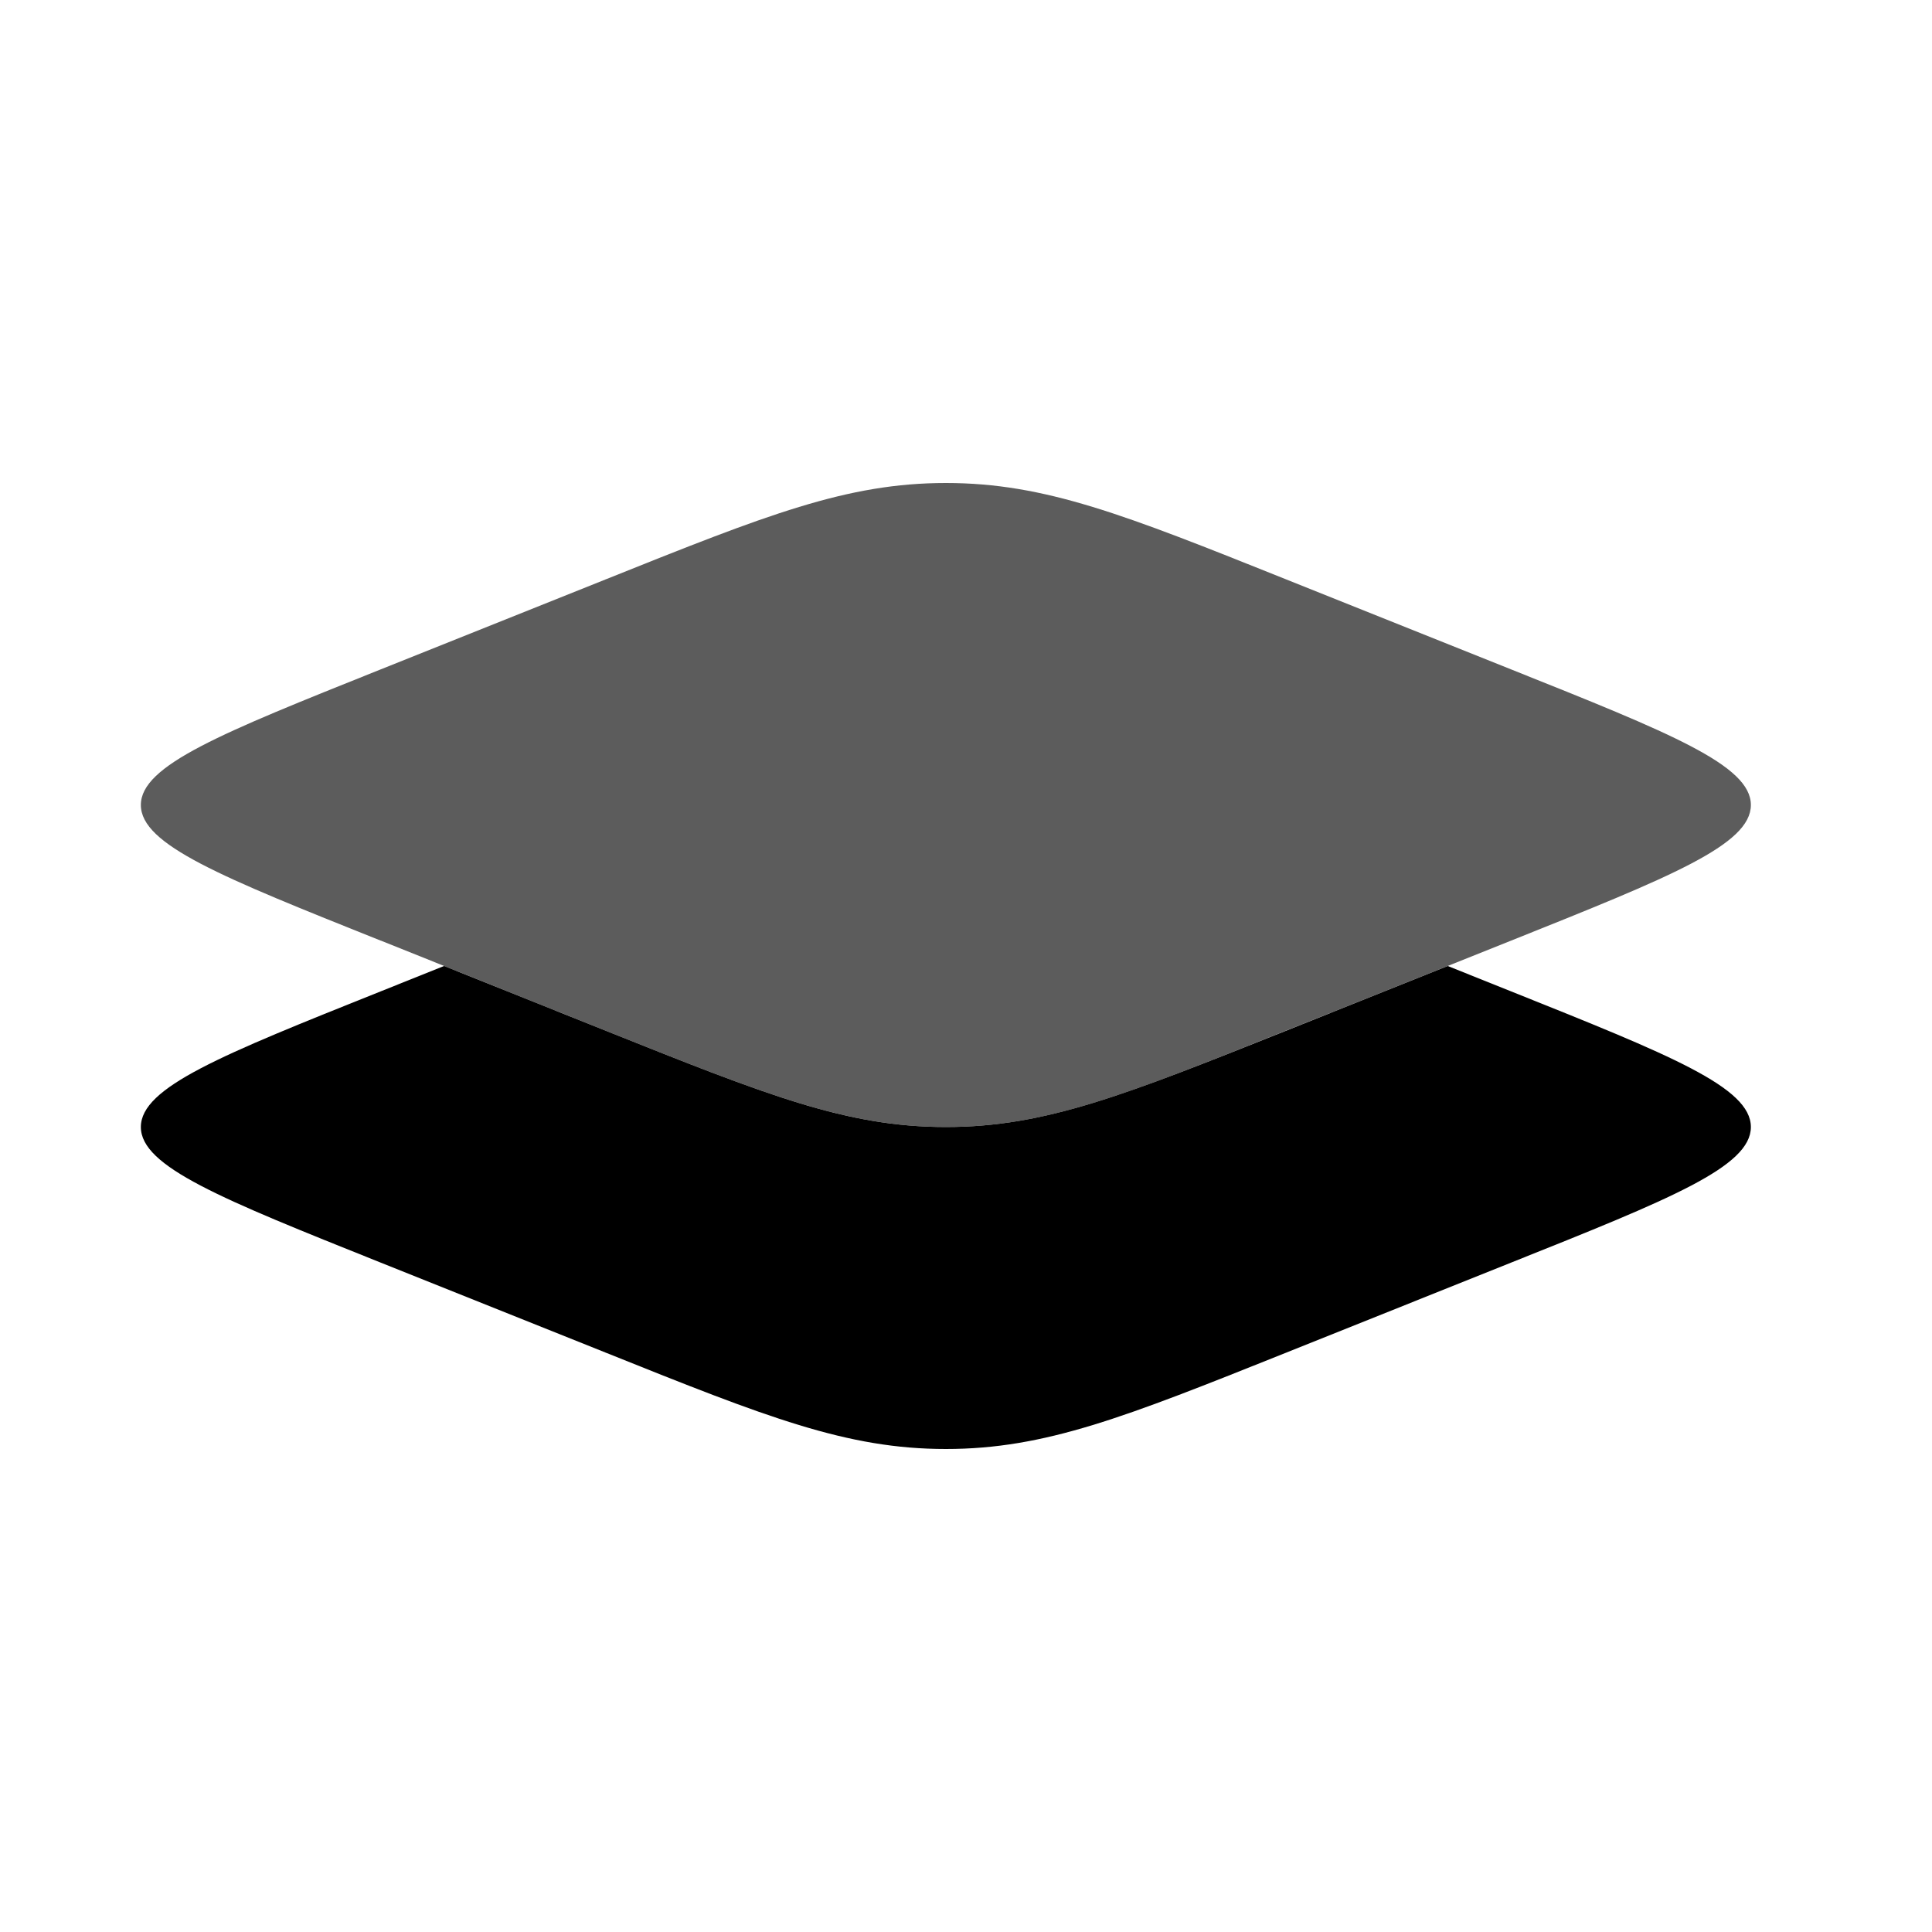
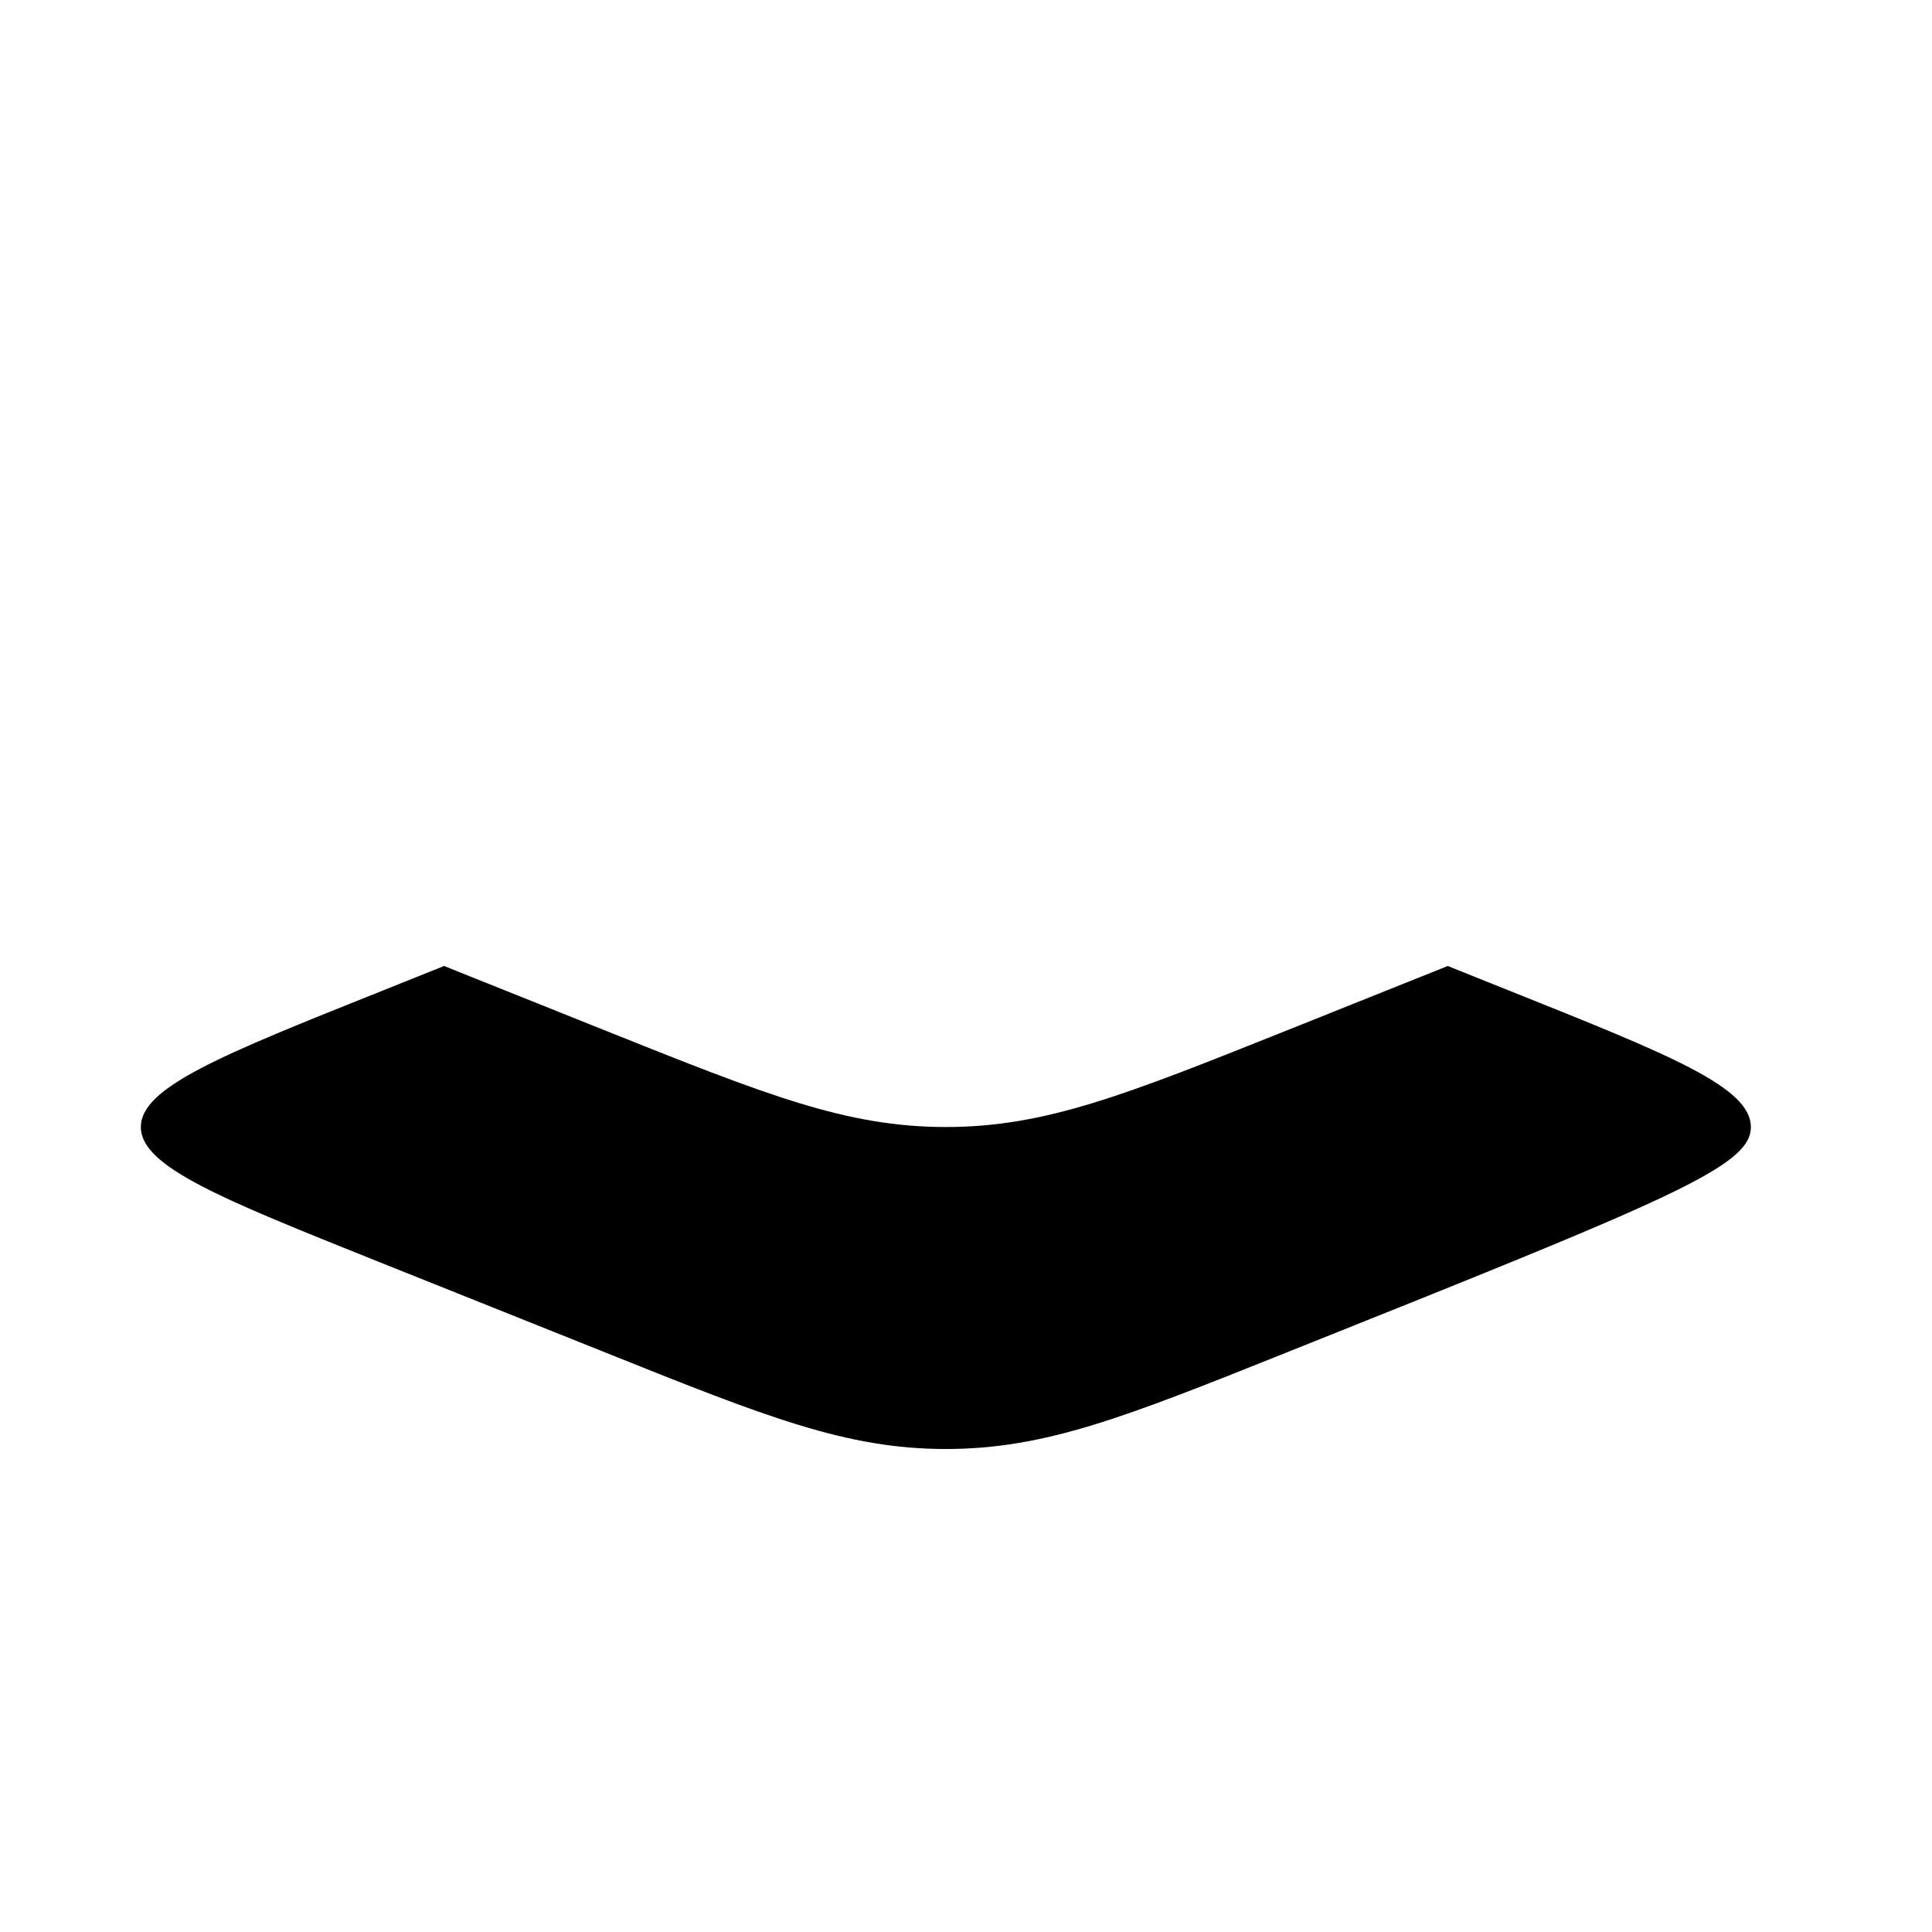
<svg xmlns="http://www.w3.org/2000/svg" width="32" height="32" viewBox="0 0 32 32" fill="none">
  <g id="solar:layers-bold-duotone">
    <g id="Group">
-       <path id="Vector" opacity="0.64" d="M6.306 15.58C3.658 14.521 2.333 13.992 2.333 13.333C2.333 12.675 3.658 12.147 6.306 11.087L10.05 9.589C12.697 8.529 14.023 8 15.667 8C17.312 8 18.636 8.529 21.284 9.589L25.028 11.087C27.676 12.145 29 12.675 29 13.333C29 13.992 27.676 14.52 25.028 15.58L21.284 17.077C18.636 18.139 17.311 18.667 15.667 18.667C14.021 18.667 12.697 18.137 10.05 17.079L6.307 15.579L6.306 15.58Z" fill="black" />
-       <path id="Vector_2" d="M7.355 16L6.306 16.42C3.658 17.479 2.333 18.009 2.333 18.667C2.333 19.324 3.658 19.853 6.306 20.913L10.05 22.411C12.697 23.472 14.023 24 15.667 24C17.312 24 18.636 23.471 21.284 22.412L25.028 20.913C27.676 19.855 29 19.324 29 18.667C29 18.009 27.676 17.48 25.028 16.42L23.979 16L21.284 17.079C18.636 18.137 17.311 18.667 15.667 18.667C14.021 18.667 12.697 18.137 10.05 17.079L7.356 16H7.355Z" fill="black" />
+       <path id="Vector_2" d="M7.355 16L6.306 16.42C3.658 17.479 2.333 18.009 2.333 18.667C2.333 19.324 3.658 19.853 6.306 20.913L10.05 22.411C12.697 23.472 14.023 24 15.667 24C17.312 24 18.636 23.471 21.284 22.412C27.676 19.855 29 19.324 29 18.667C29 18.009 27.676 17.48 25.028 16.42L23.979 16L21.284 17.079C18.636 18.137 17.311 18.667 15.667 18.667C14.021 18.667 12.697 18.137 10.05 17.079L7.356 16H7.355Z" fill="black" />
    </g>
  </g>
</svg>